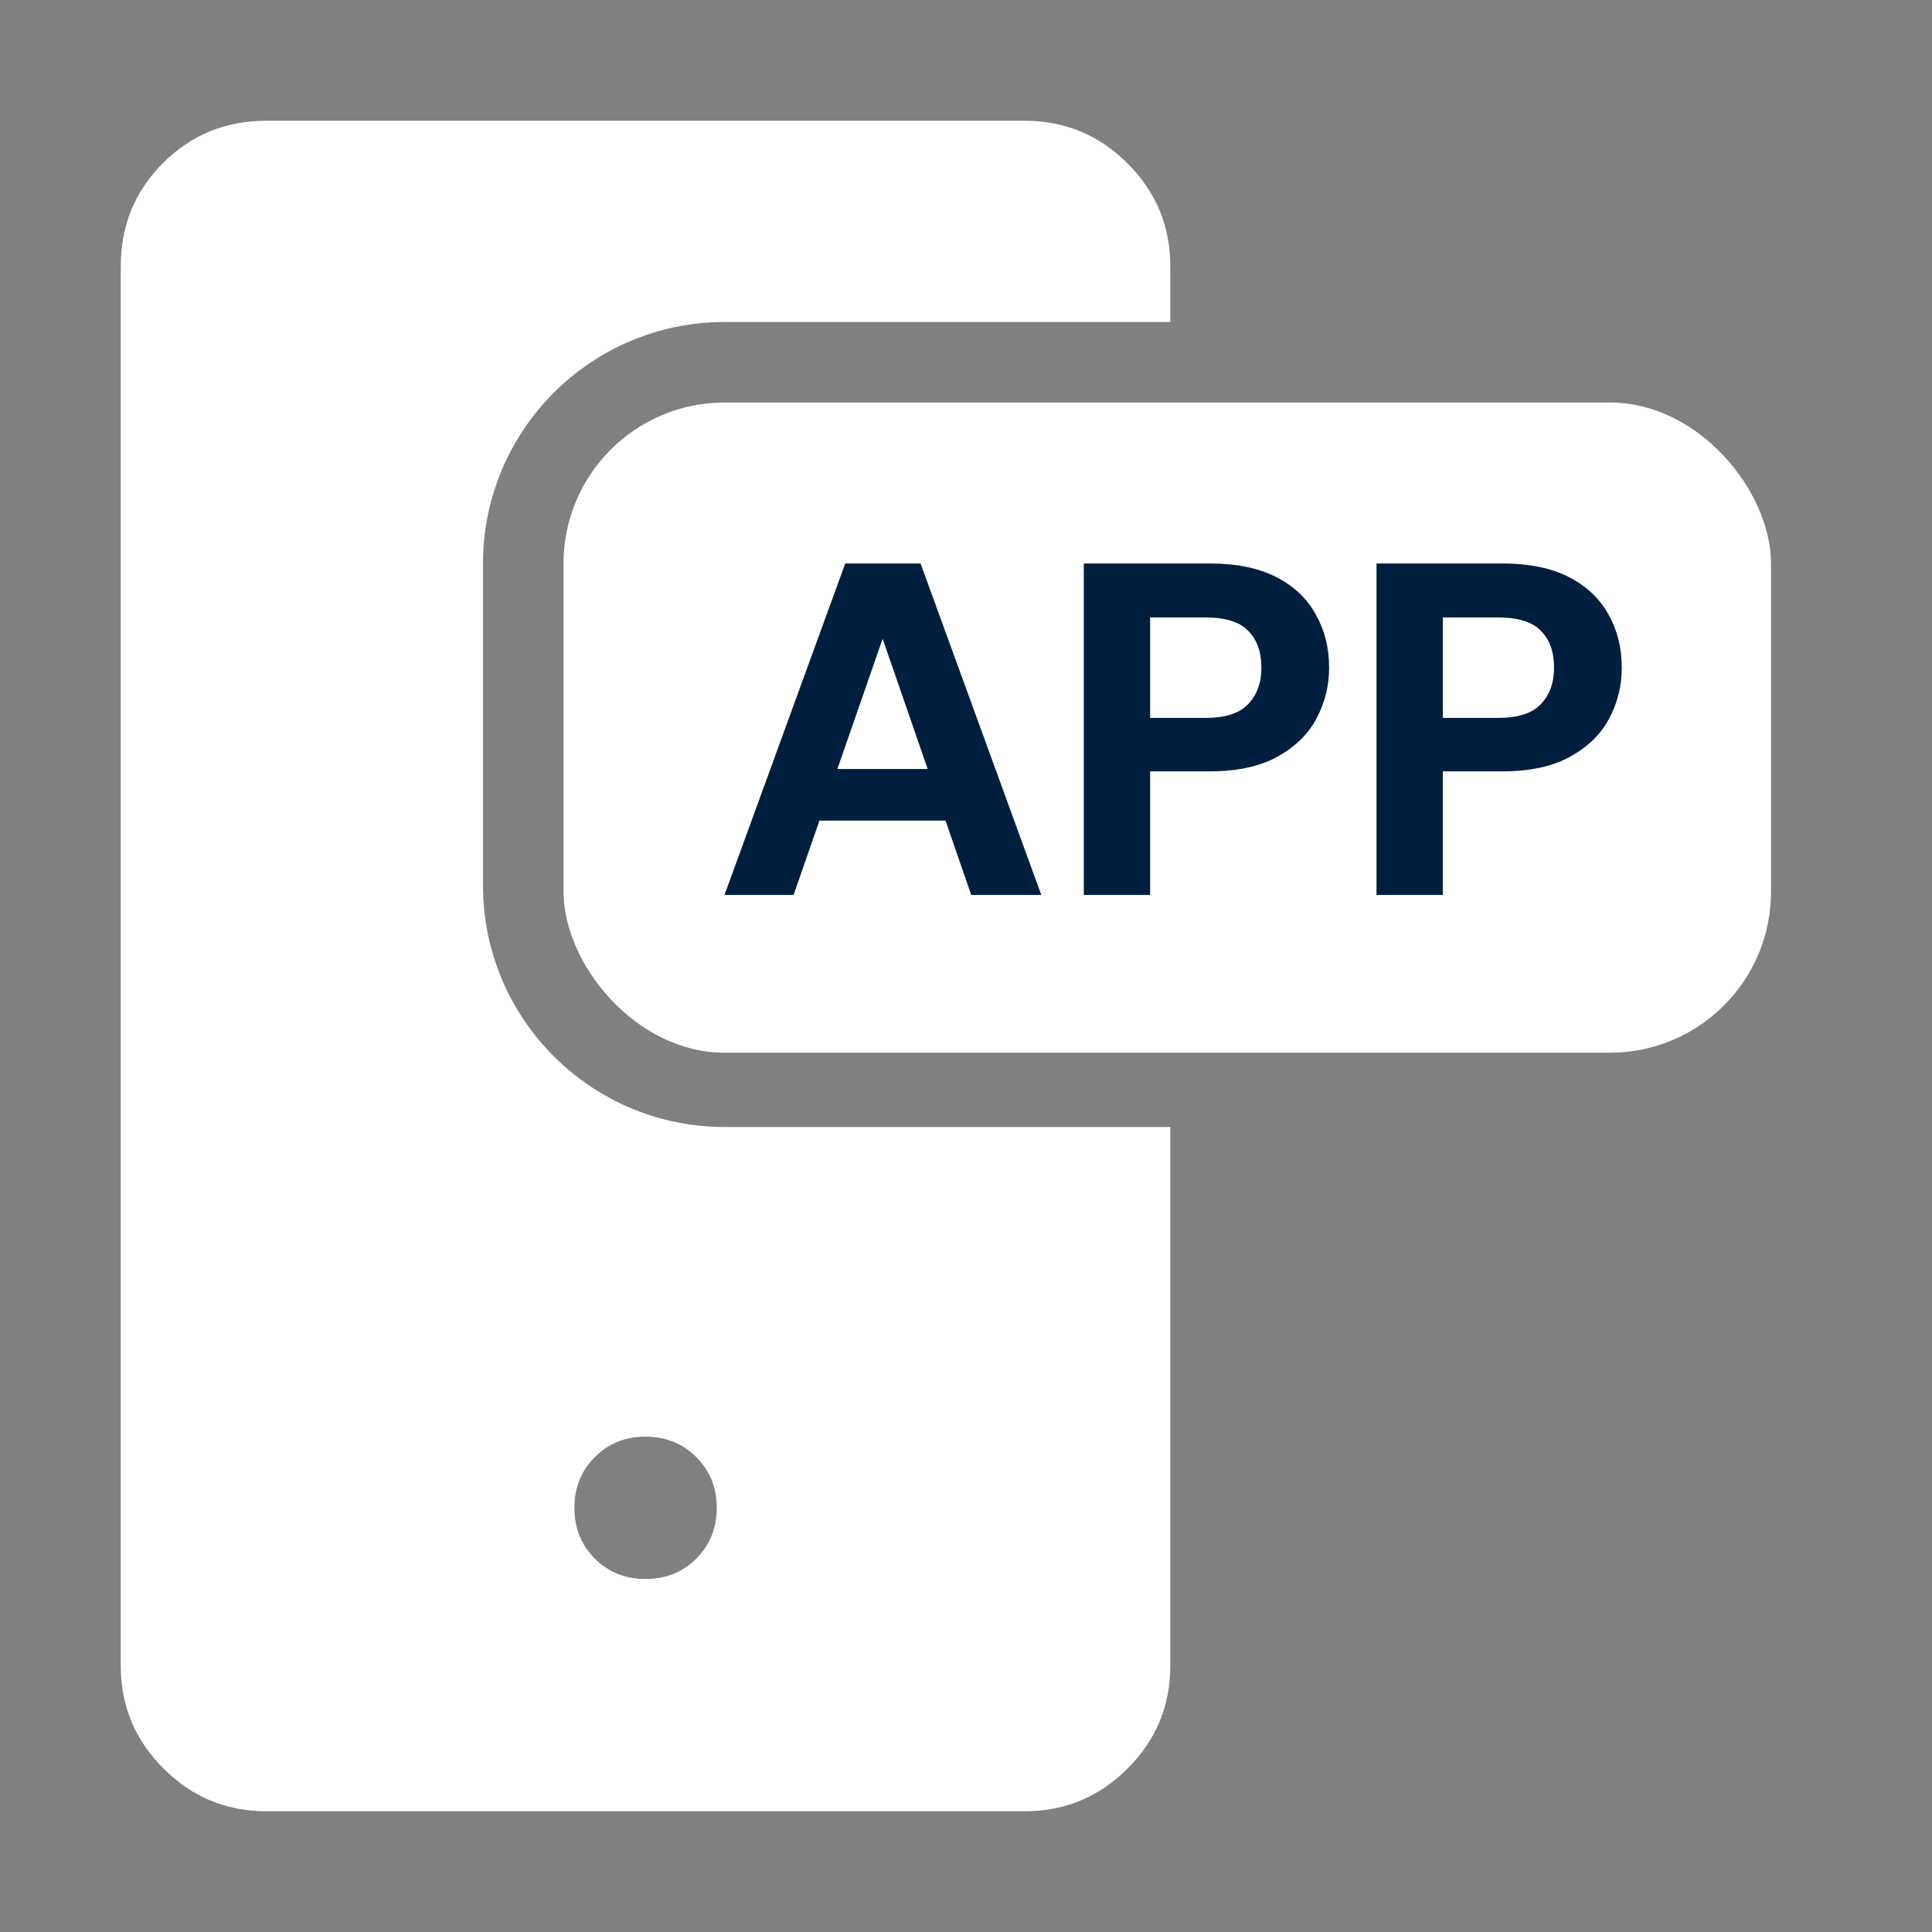
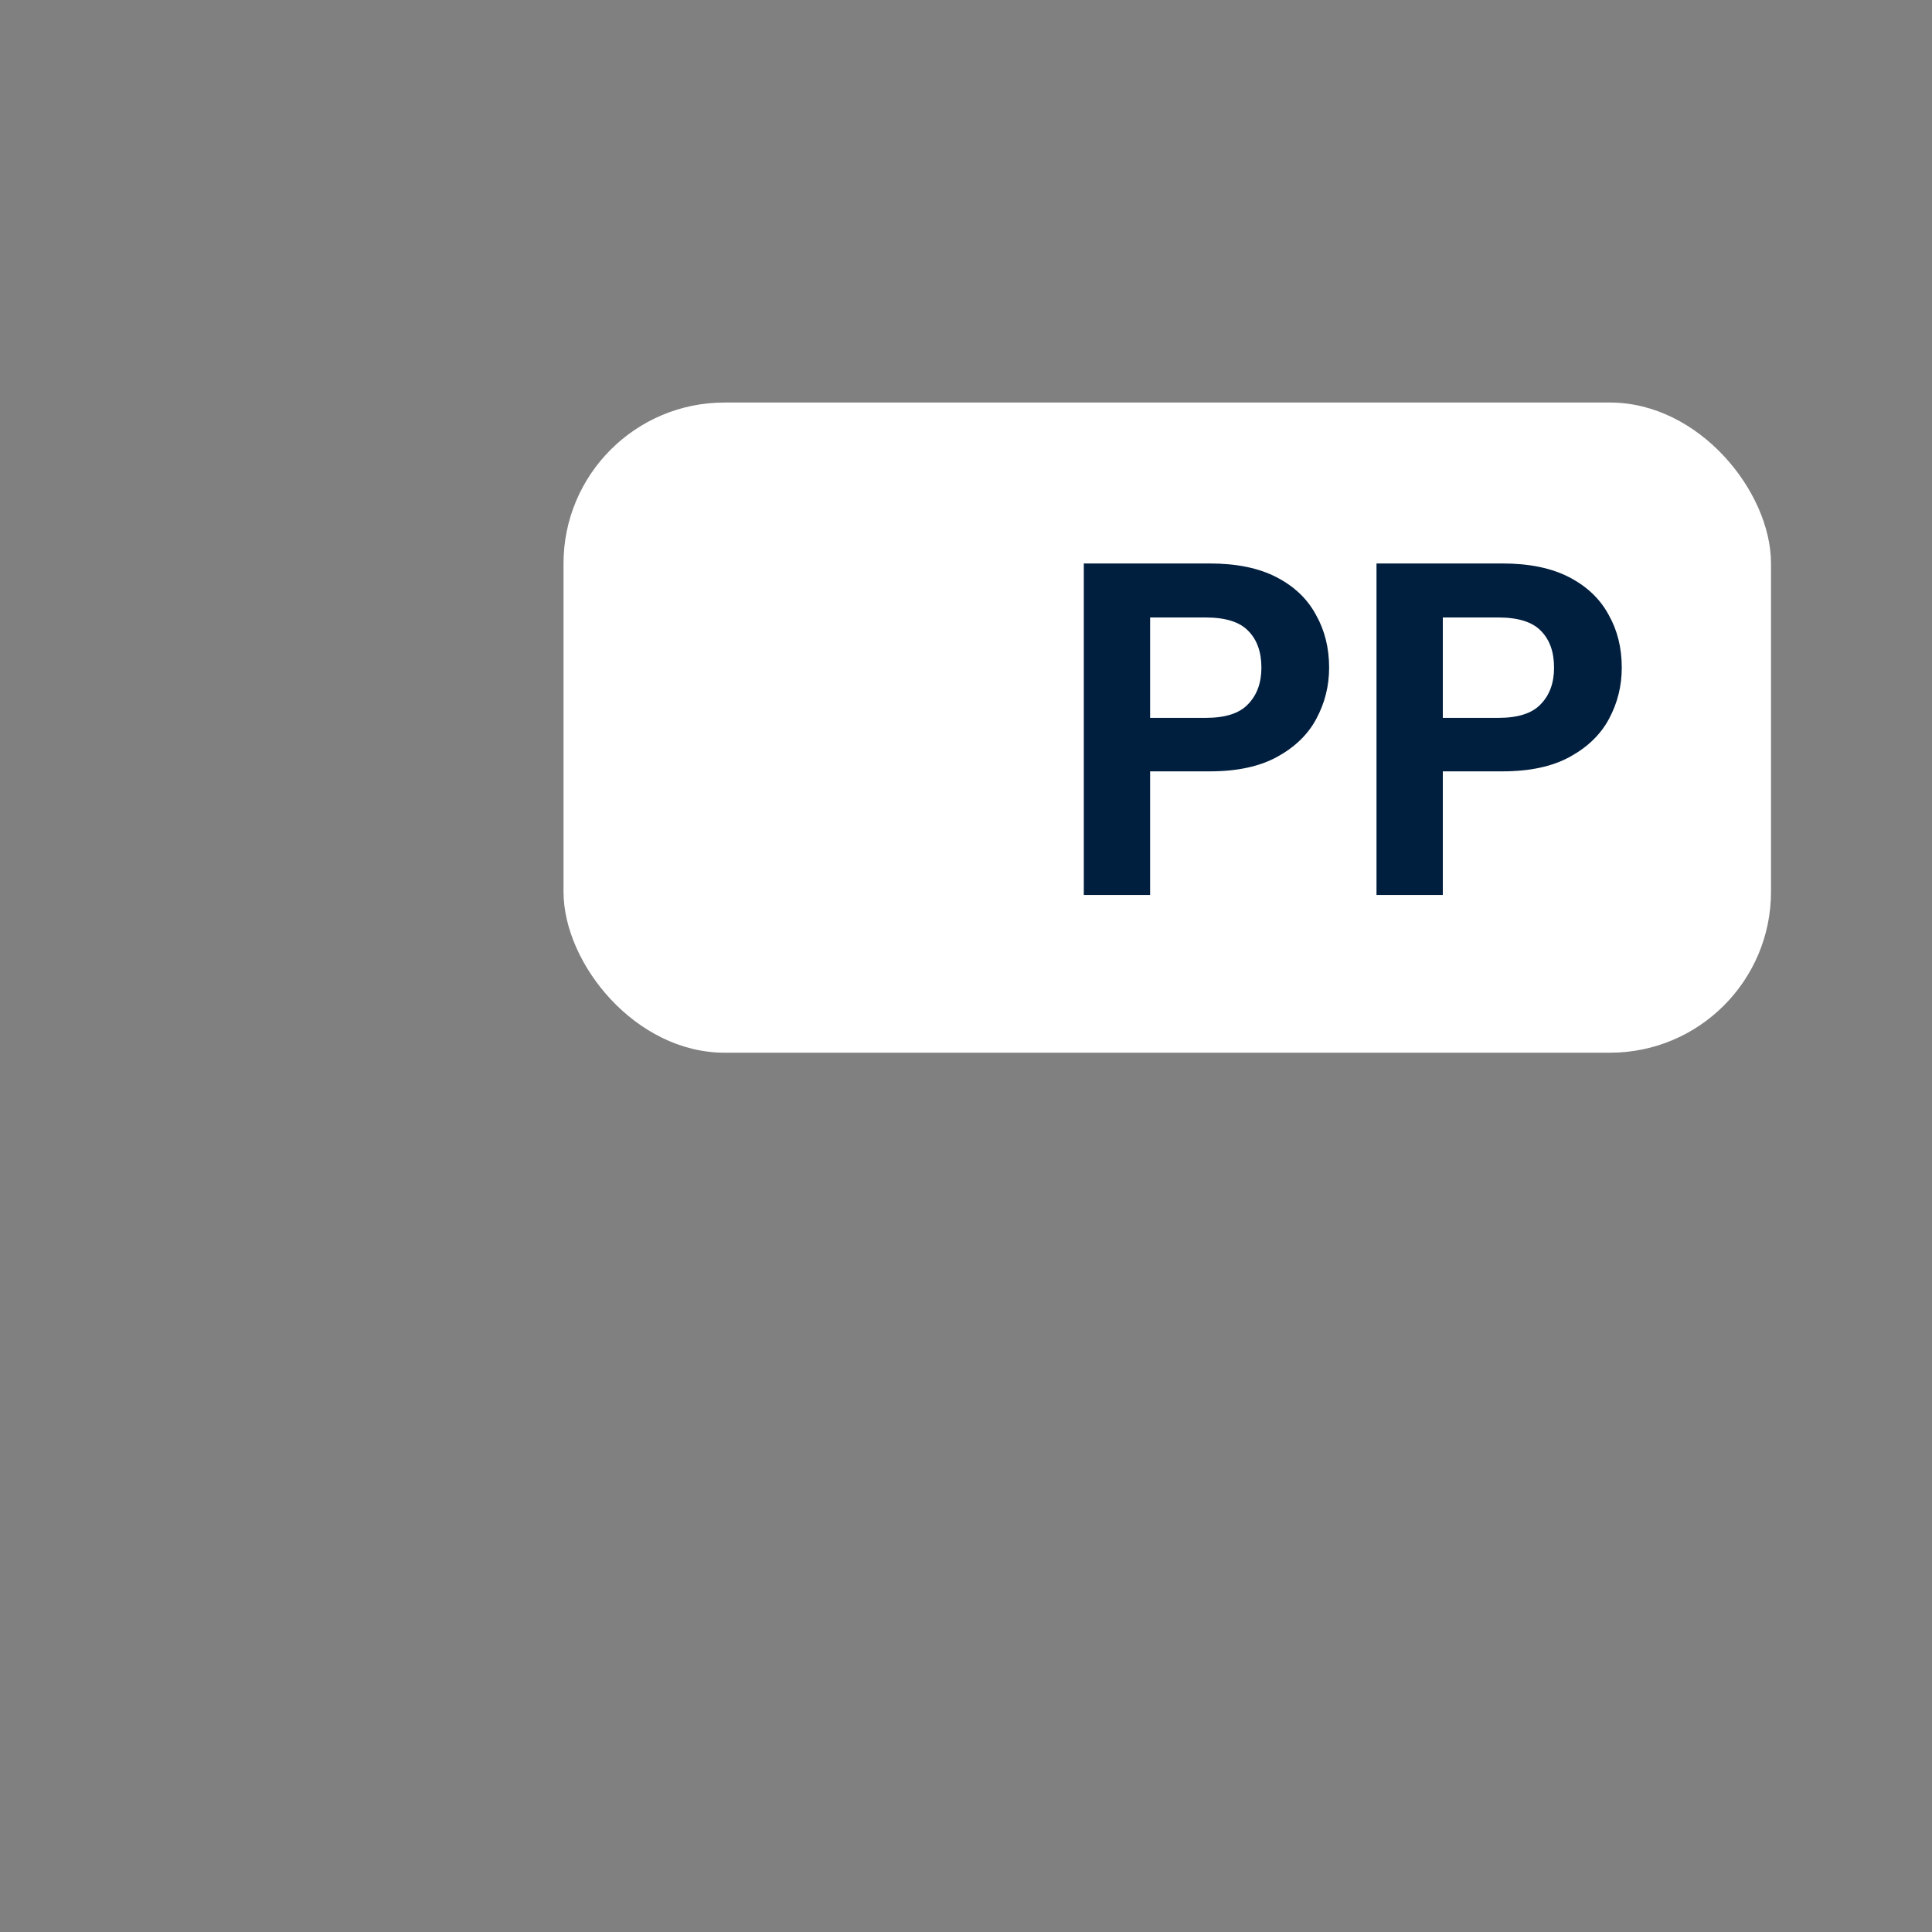
<svg xmlns="http://www.w3.org/2000/svg" width="40" height="40" viewBox="0 0 40 40" fill="none">
  <rect x="0" y="0" width="40" height="40" fill="#808080" stroke="none" />
-   <path d="M21.218 2.5C22.046 2.5 22.756 2.795 23.346 3.385C23.936 3.975 24.23 4.684 24.23 5.513V6.667H15C12.239 6.667 10 8.906 10 11.667V18.333C10 21.094 12.239 23.333 15 23.333H24.23V34.487C24.23 35.316 23.936 36.025 23.346 36.615C22.756 37.205 22.046 37.5 21.218 37.5H5.513C4.684 37.5 3.975 37.205 3.385 36.615C2.795 36.025 2.5 35.316 2.5 34.487V5.513C2.5 4.671 2.792 3.958 3.375 3.375C3.958 2.792 4.671 2.5 5.513 2.5H21.218ZM13.364 29.744C12.946 29.744 12.596 29.885 12.315 30.168C12.033 30.451 11.892 30.801 11.892 31.219C11.892 31.637 12.033 31.988 12.315 32.27C12.598 32.551 12.948 32.692 13.366 32.692C13.784 32.692 14.135 32.55 14.417 32.268C14.699 31.985 14.84 31.635 14.84 31.217C14.84 30.799 14.698 30.449 14.415 30.167C14.132 29.885 13.782 29.744 13.364 29.744Z" fill="white" />
  <rect x="11.667" y="8.334" width="25" height="13.461" rx="3.333" fill="white" />
  <path d="M28.499 18.529V11.666H31.107C31.662 11.666 32.123 11.761 32.489 11.951C32.855 12.14 33.126 12.399 33.303 12.725C33.486 13.046 33.577 13.412 33.577 13.823C33.577 14.202 33.489 14.555 33.313 14.882C33.143 15.202 32.875 15.464 32.509 15.666C32.143 15.869 31.675 15.97 31.107 15.97H29.872V18.529H28.499ZM29.872 14.863H31.018C31.43 14.863 31.724 14.768 31.901 14.578C32.084 14.389 32.175 14.137 32.175 13.823C32.175 13.496 32.084 13.242 31.901 13.059C31.724 12.876 31.43 12.784 31.018 12.784H29.872V14.863Z" fill="#001F3F" />
  <path d="M22.439 18.529V11.666H25.047C25.603 11.666 26.064 11.761 26.43 11.951C26.796 12.14 27.067 12.399 27.243 12.725C27.426 13.046 27.518 13.412 27.518 13.823C27.518 14.202 27.429 14.555 27.253 14.882C27.083 15.202 26.815 15.464 26.449 15.666C26.083 15.869 25.616 15.97 25.047 15.97H23.812V18.529H22.439ZM23.812 14.863H24.959C25.371 14.863 25.665 14.768 25.841 14.578C26.024 14.389 26.116 14.137 26.116 13.823C26.116 13.496 26.024 13.242 25.841 13.059C25.665 12.876 25.371 12.784 24.959 12.784H23.812V14.863Z" fill="#001F3F" />
-   <path d="M15 18.529L17.5 11.666H19.059L21.559 18.529H20.108L18.274 13.225L16.431 18.529H15ZM16.098 16.99L16.461 15.921H19.99L20.343 16.99H16.098Z" fill="#001F3F" />
</svg>